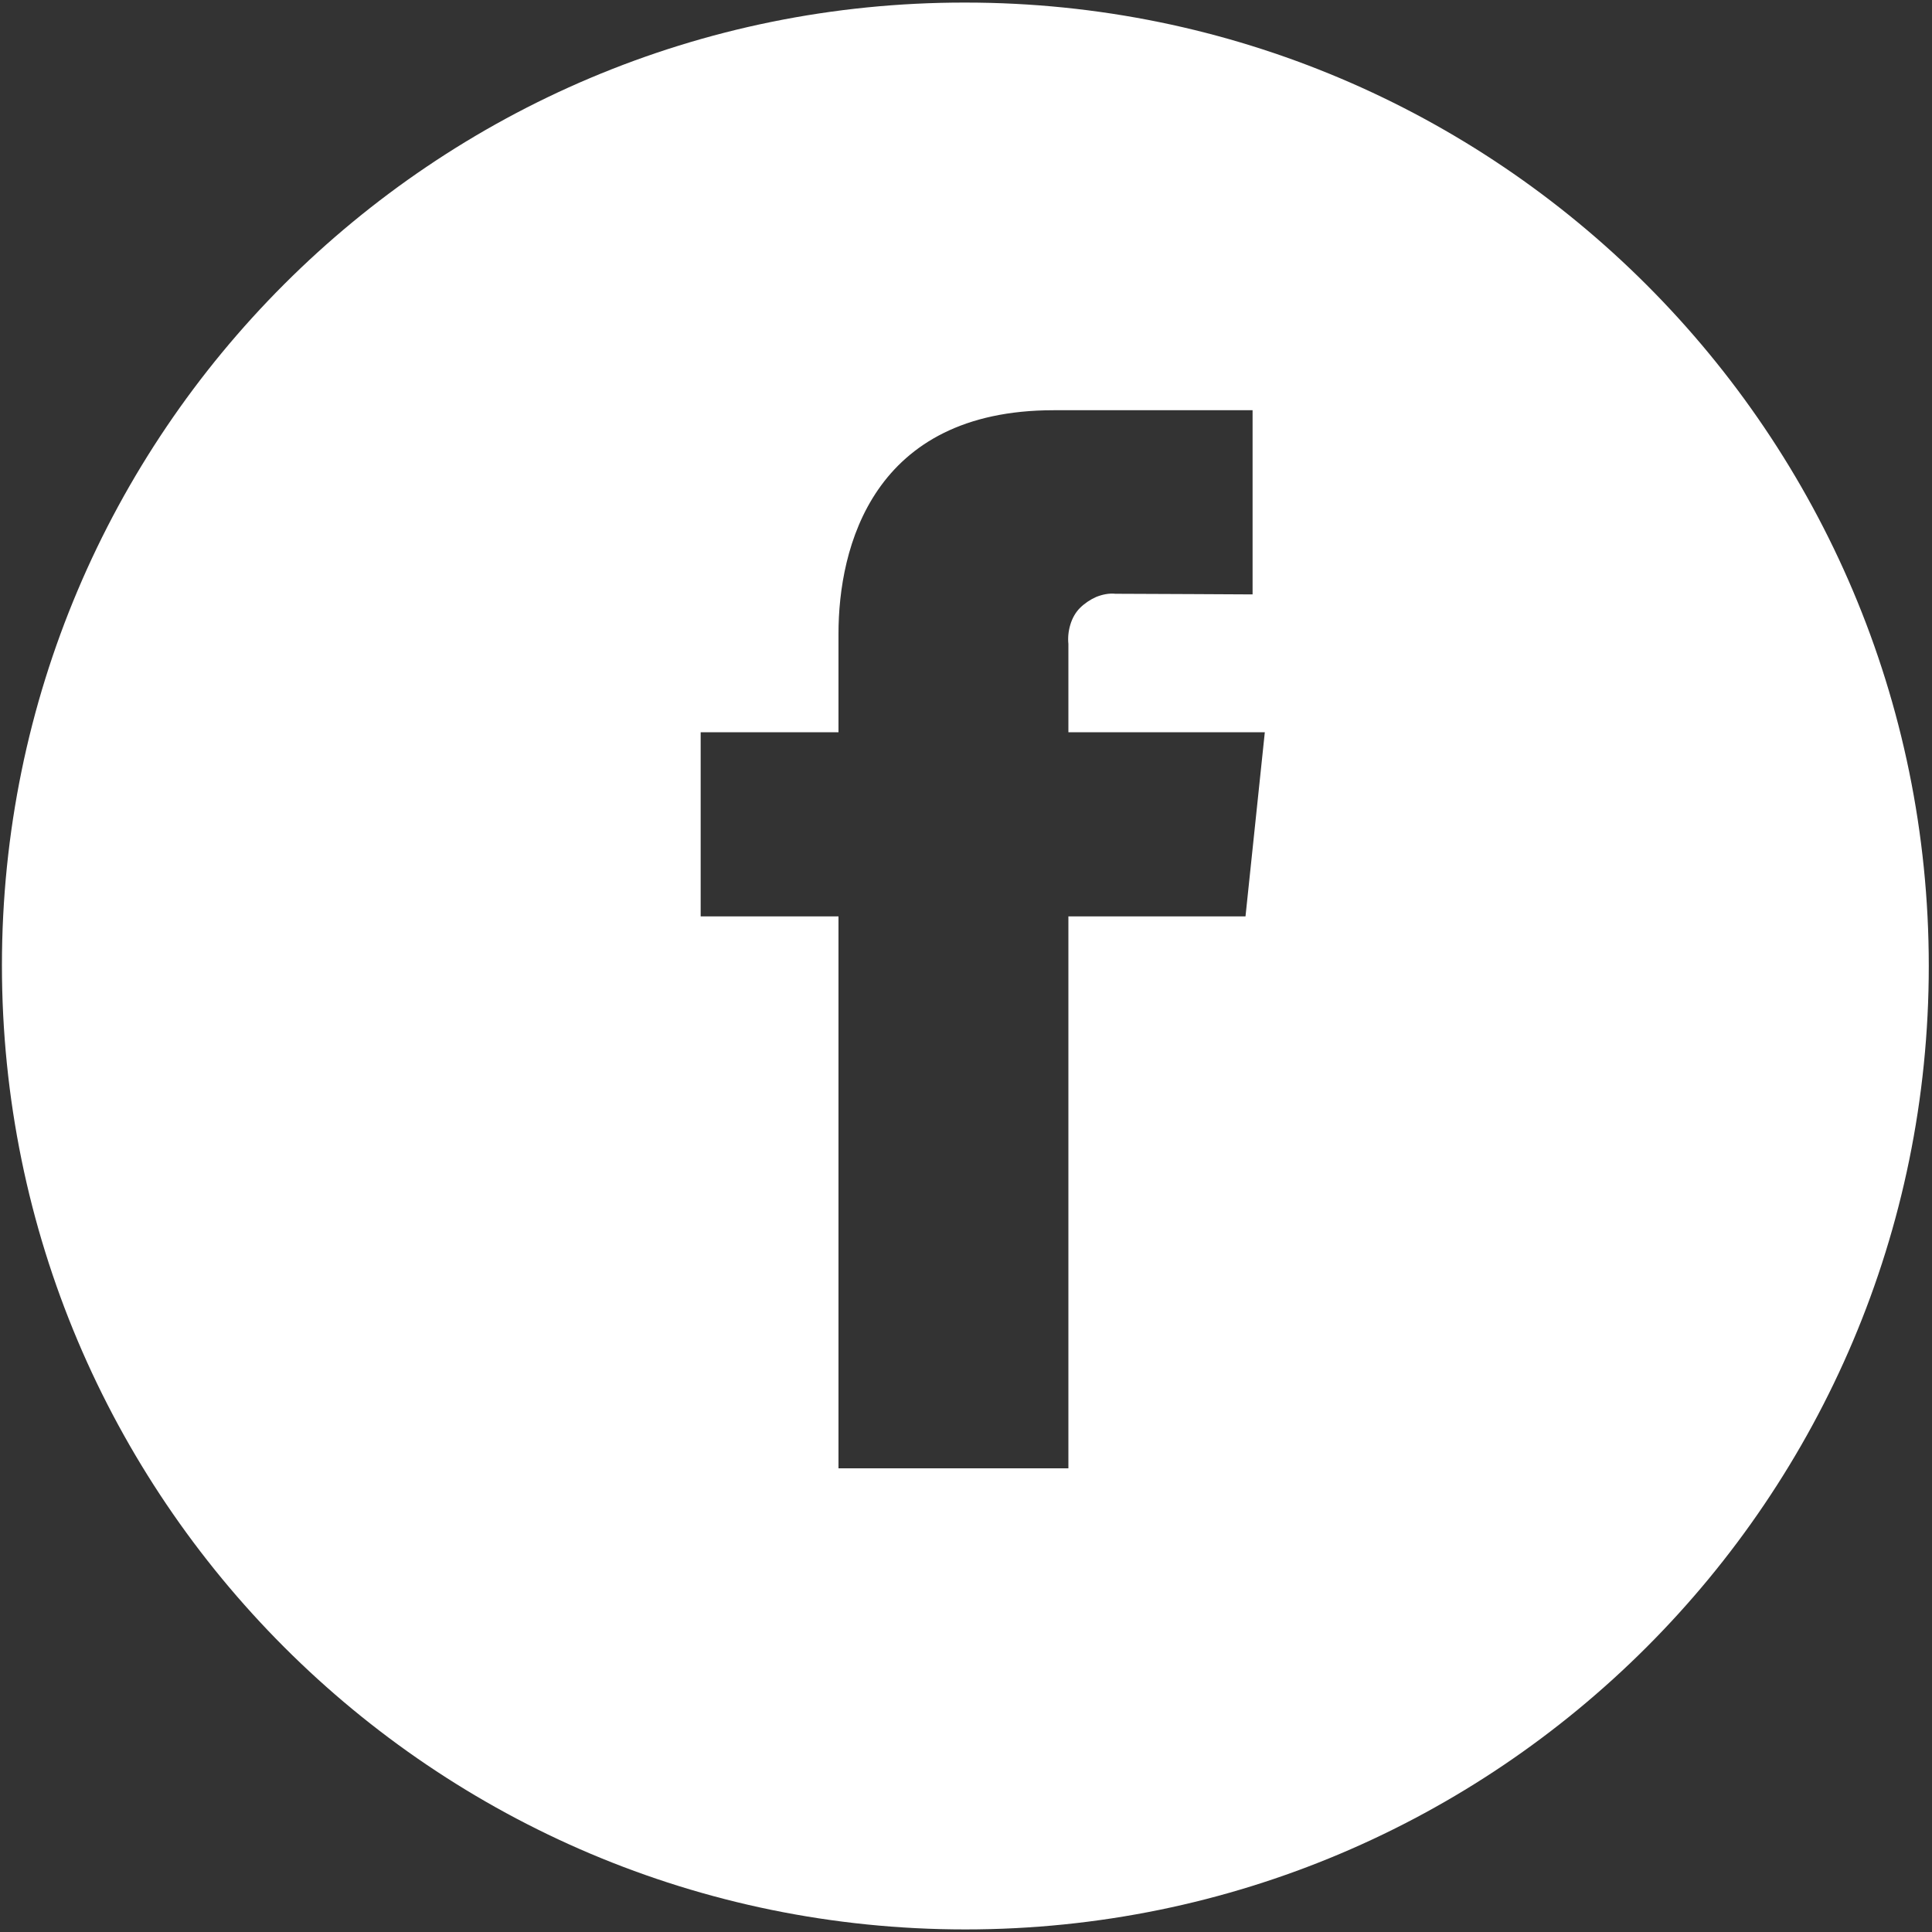
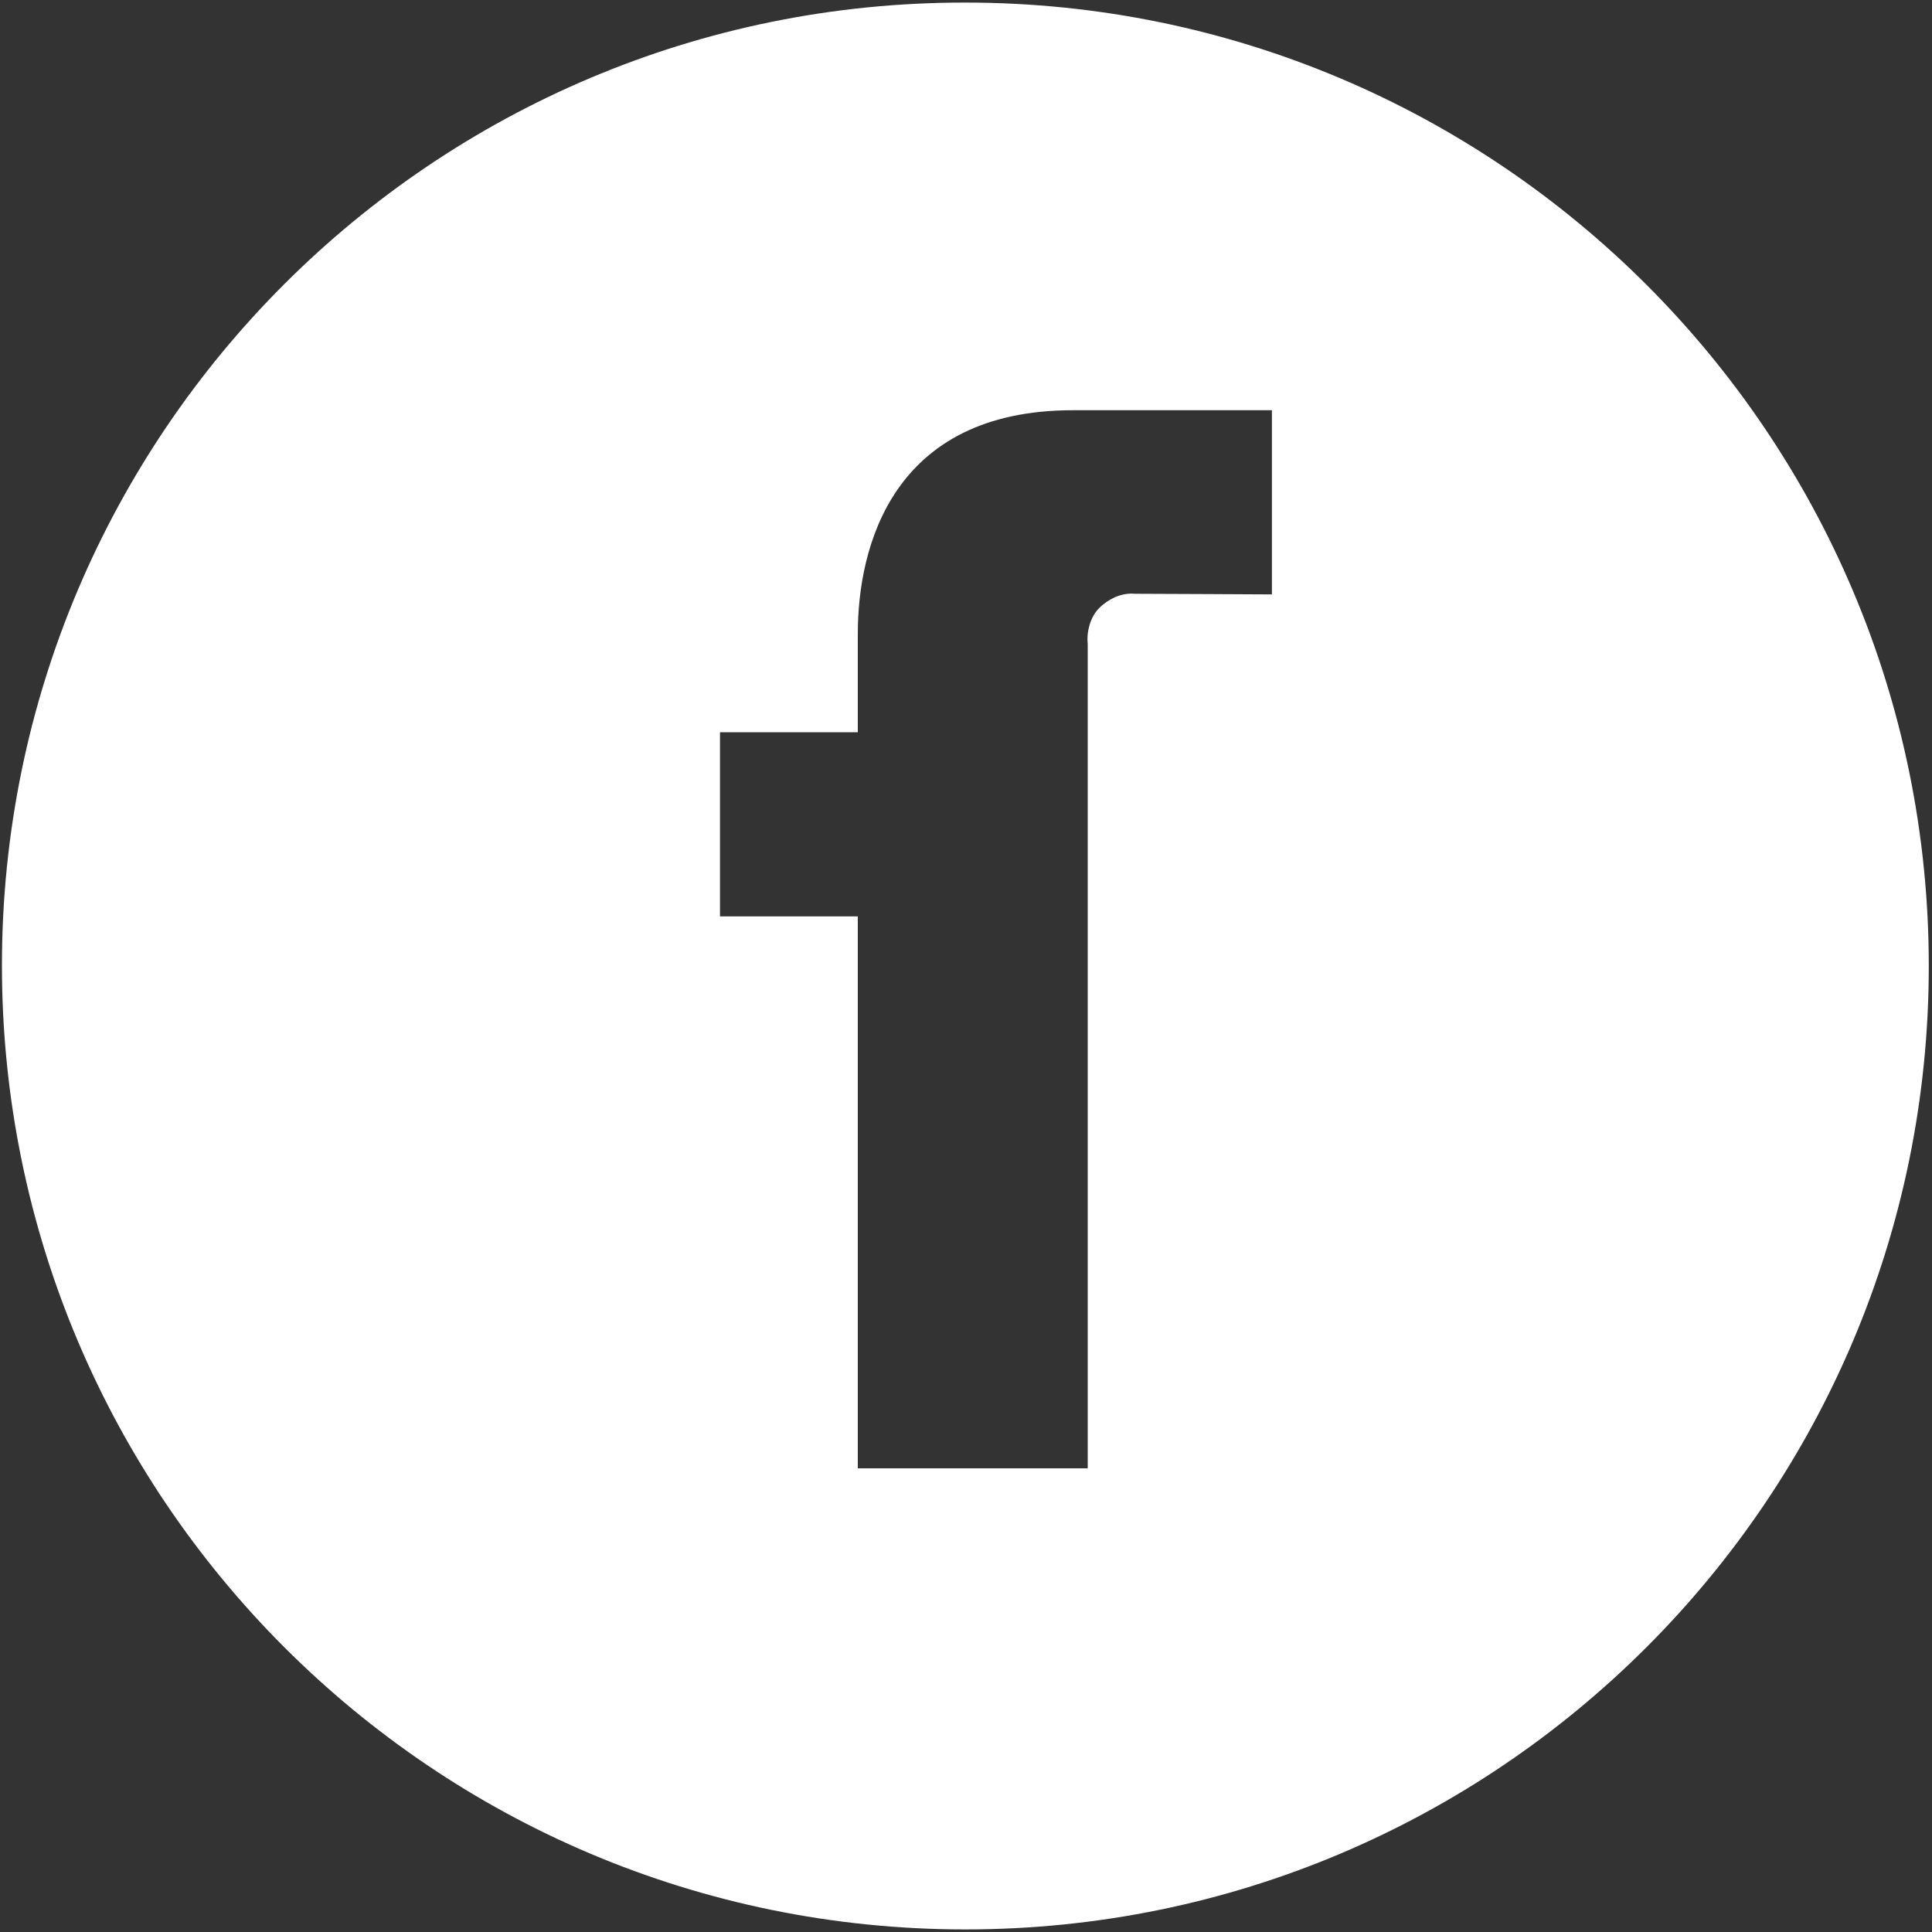
<svg xmlns="http://www.w3.org/2000/svg" version="1.1" id="Ebene_1" x="0px" y="0px" viewBox="0 0 300 300" style="enable-background:new 0 0 300 300;" xml:space="preserve">
  <rect x="0" y="0" width="300" height="300" fill="#333333" stroke="none" />
  <style type="text/css">
	.st0{fill-rule:evenodd;clip-rule:evenodd;fill:#FFFFFF;}
</style>
-   <path class="st0" d="M149.9,299.6c82.6,0,149.6-67,149.6-149.6c0-82.6-67-149.6-149.6-149.6C67.3,0.3,0.3,67.3,0.3,149.9  C0.3,232.6,67.3,299.6,149.9,299.6z M165.9,113.7h30.5l-3,28.6h-27.5V228h-35.7v-85.7h-21.4v-28.6h21.4V98.4  c0-13.4,5.3-34.7,33.4-34.7h30.9v28.6c0,0-18.4-0.1-21.3-0.1c-1-0.1-2,0.1-3,0.5c-0.9,0.4-1.8,1-2.5,1.7s-1.2,1.6-1.5,2.6  c-0.3,1-0.4,2-0.3,3V113.7z" />
+   <path class="st0" d="M149.9,299.6c82.6,0,149.6-67,149.6-149.6c0-82.6-67-149.6-149.6-149.6C67.3,0.3,0.3,67.3,0.3,149.9  C0.3,232.6,67.3,299.6,149.9,299.6z M165.9,113.7h30.5h-27.5V228h-35.7v-85.7h-21.4v-28.6h21.4V98.4  c0-13.4,5.3-34.7,33.4-34.7h30.9v28.6c0,0-18.4-0.1-21.3-0.1c-1-0.1-2,0.1-3,0.5c-0.9,0.4-1.8,1-2.5,1.7s-1.2,1.6-1.5,2.6  c-0.3,1-0.4,2-0.3,3V113.7z" />
</svg>